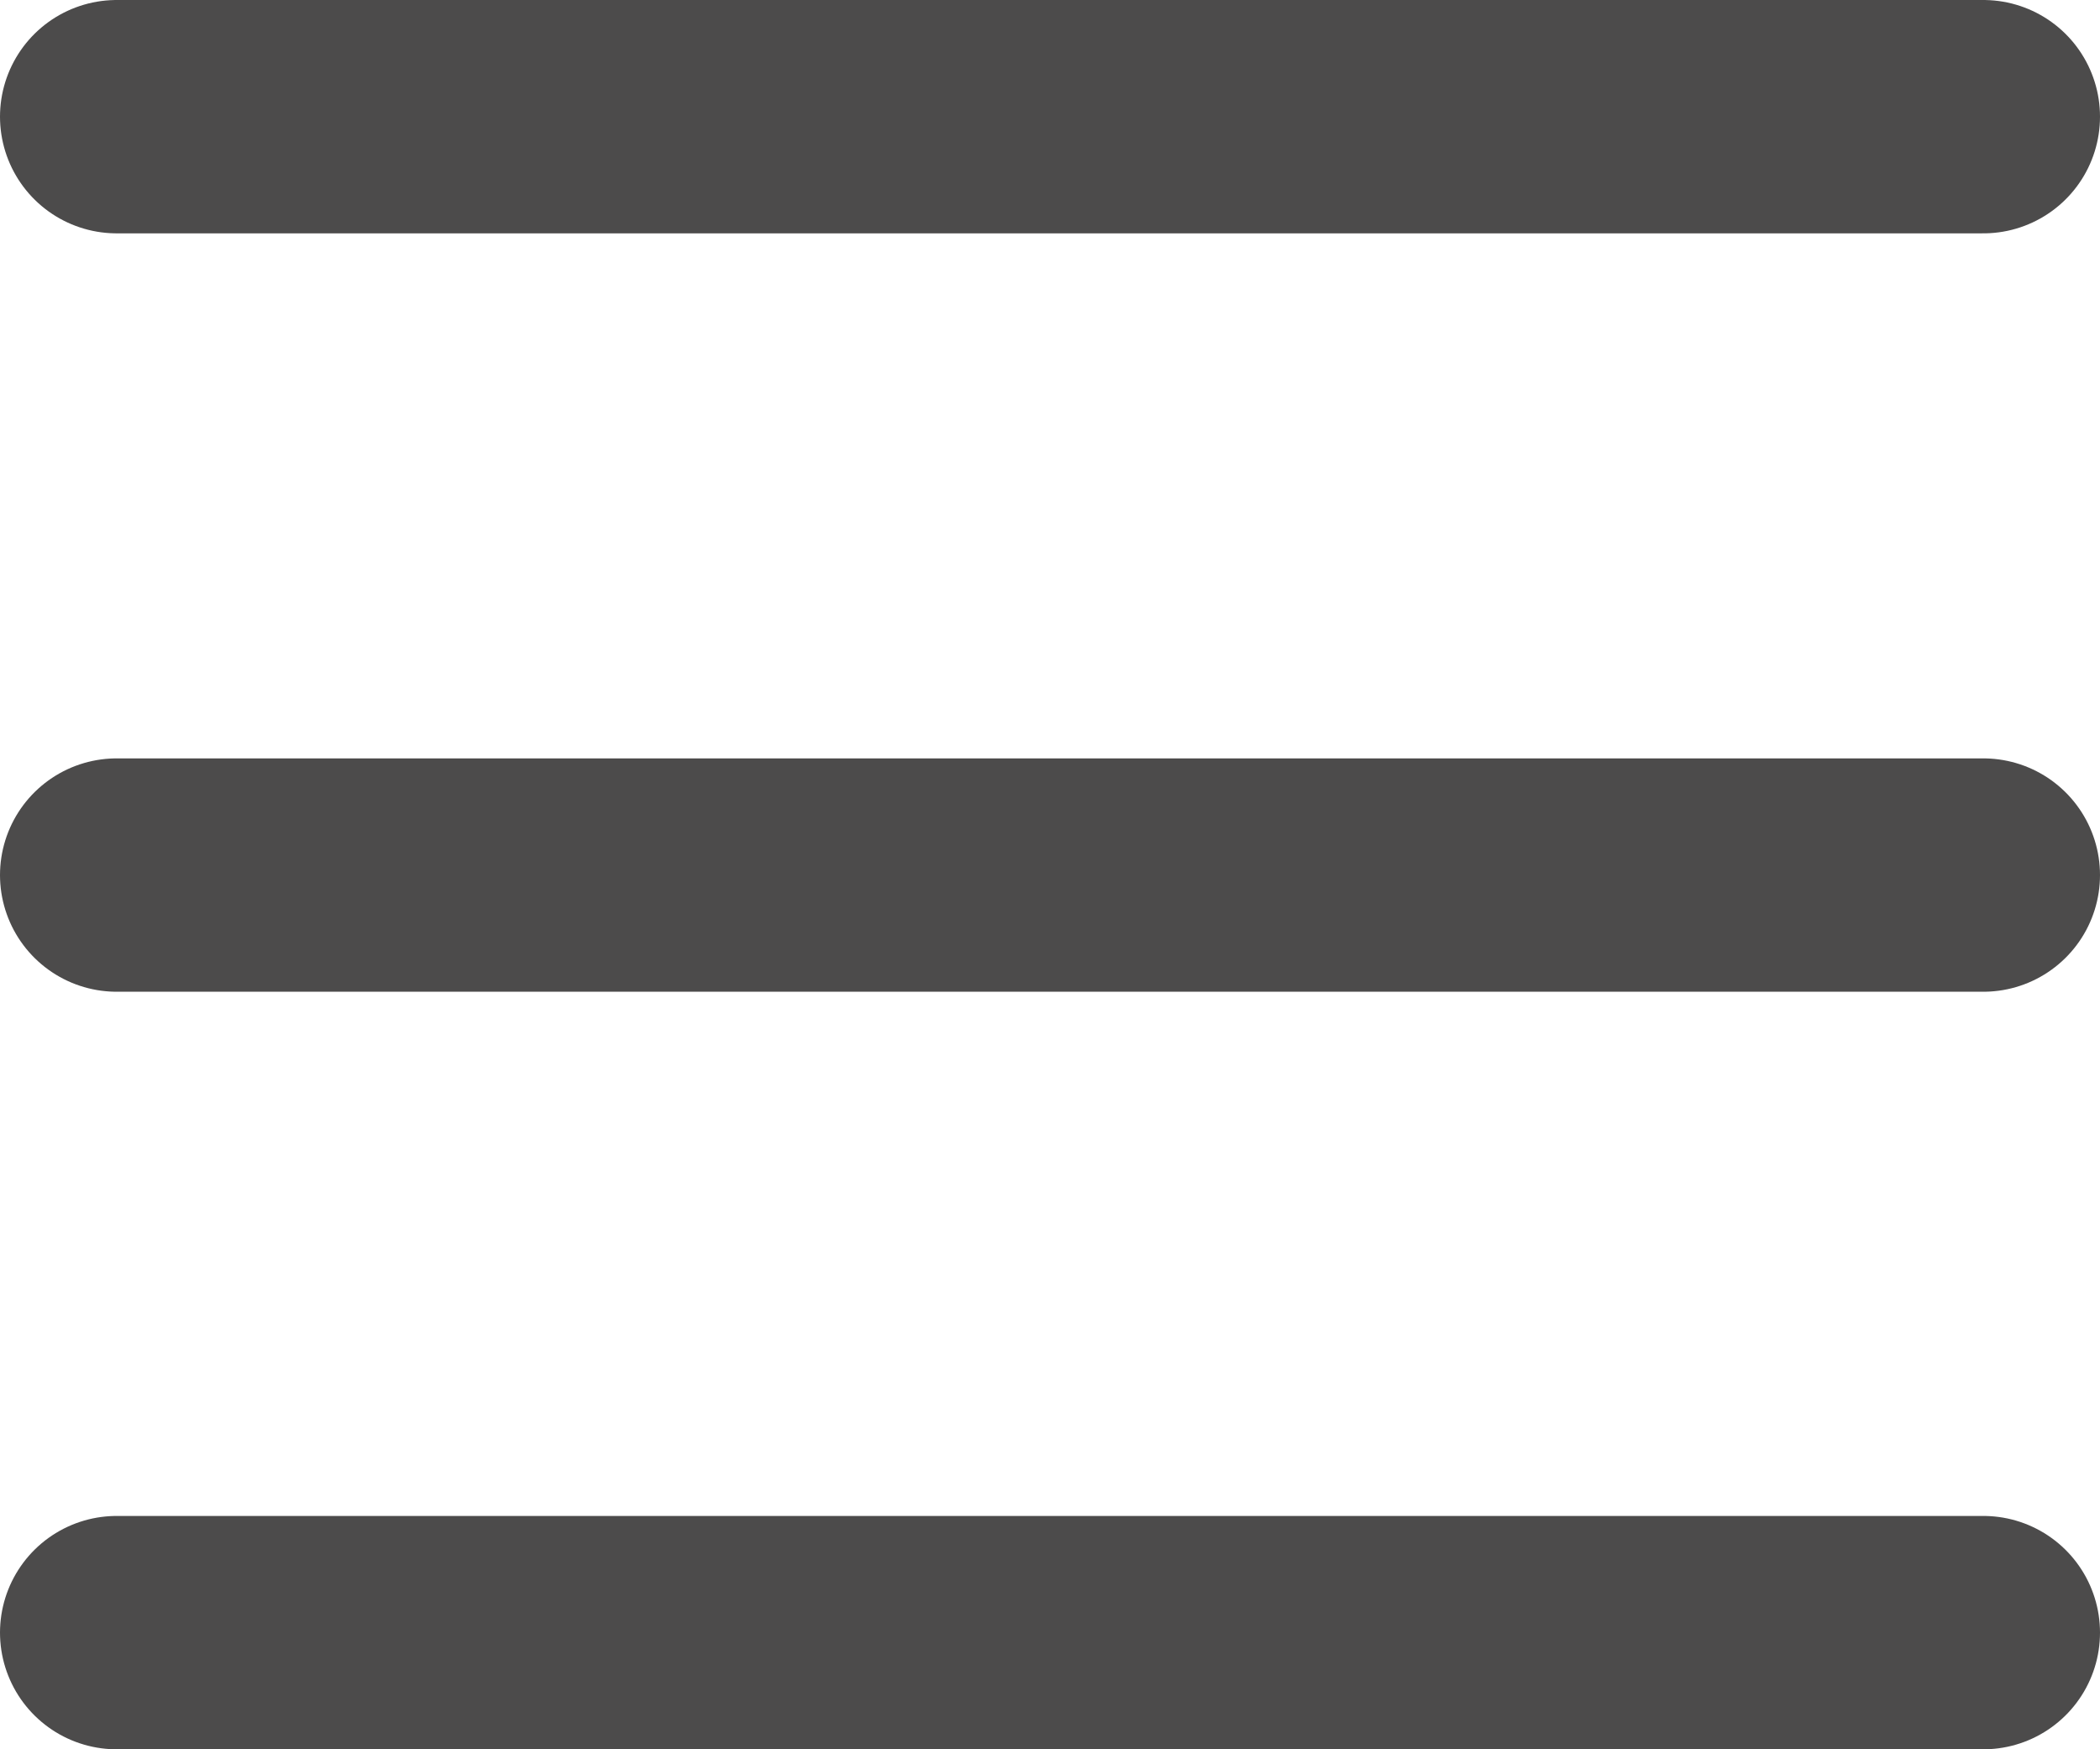
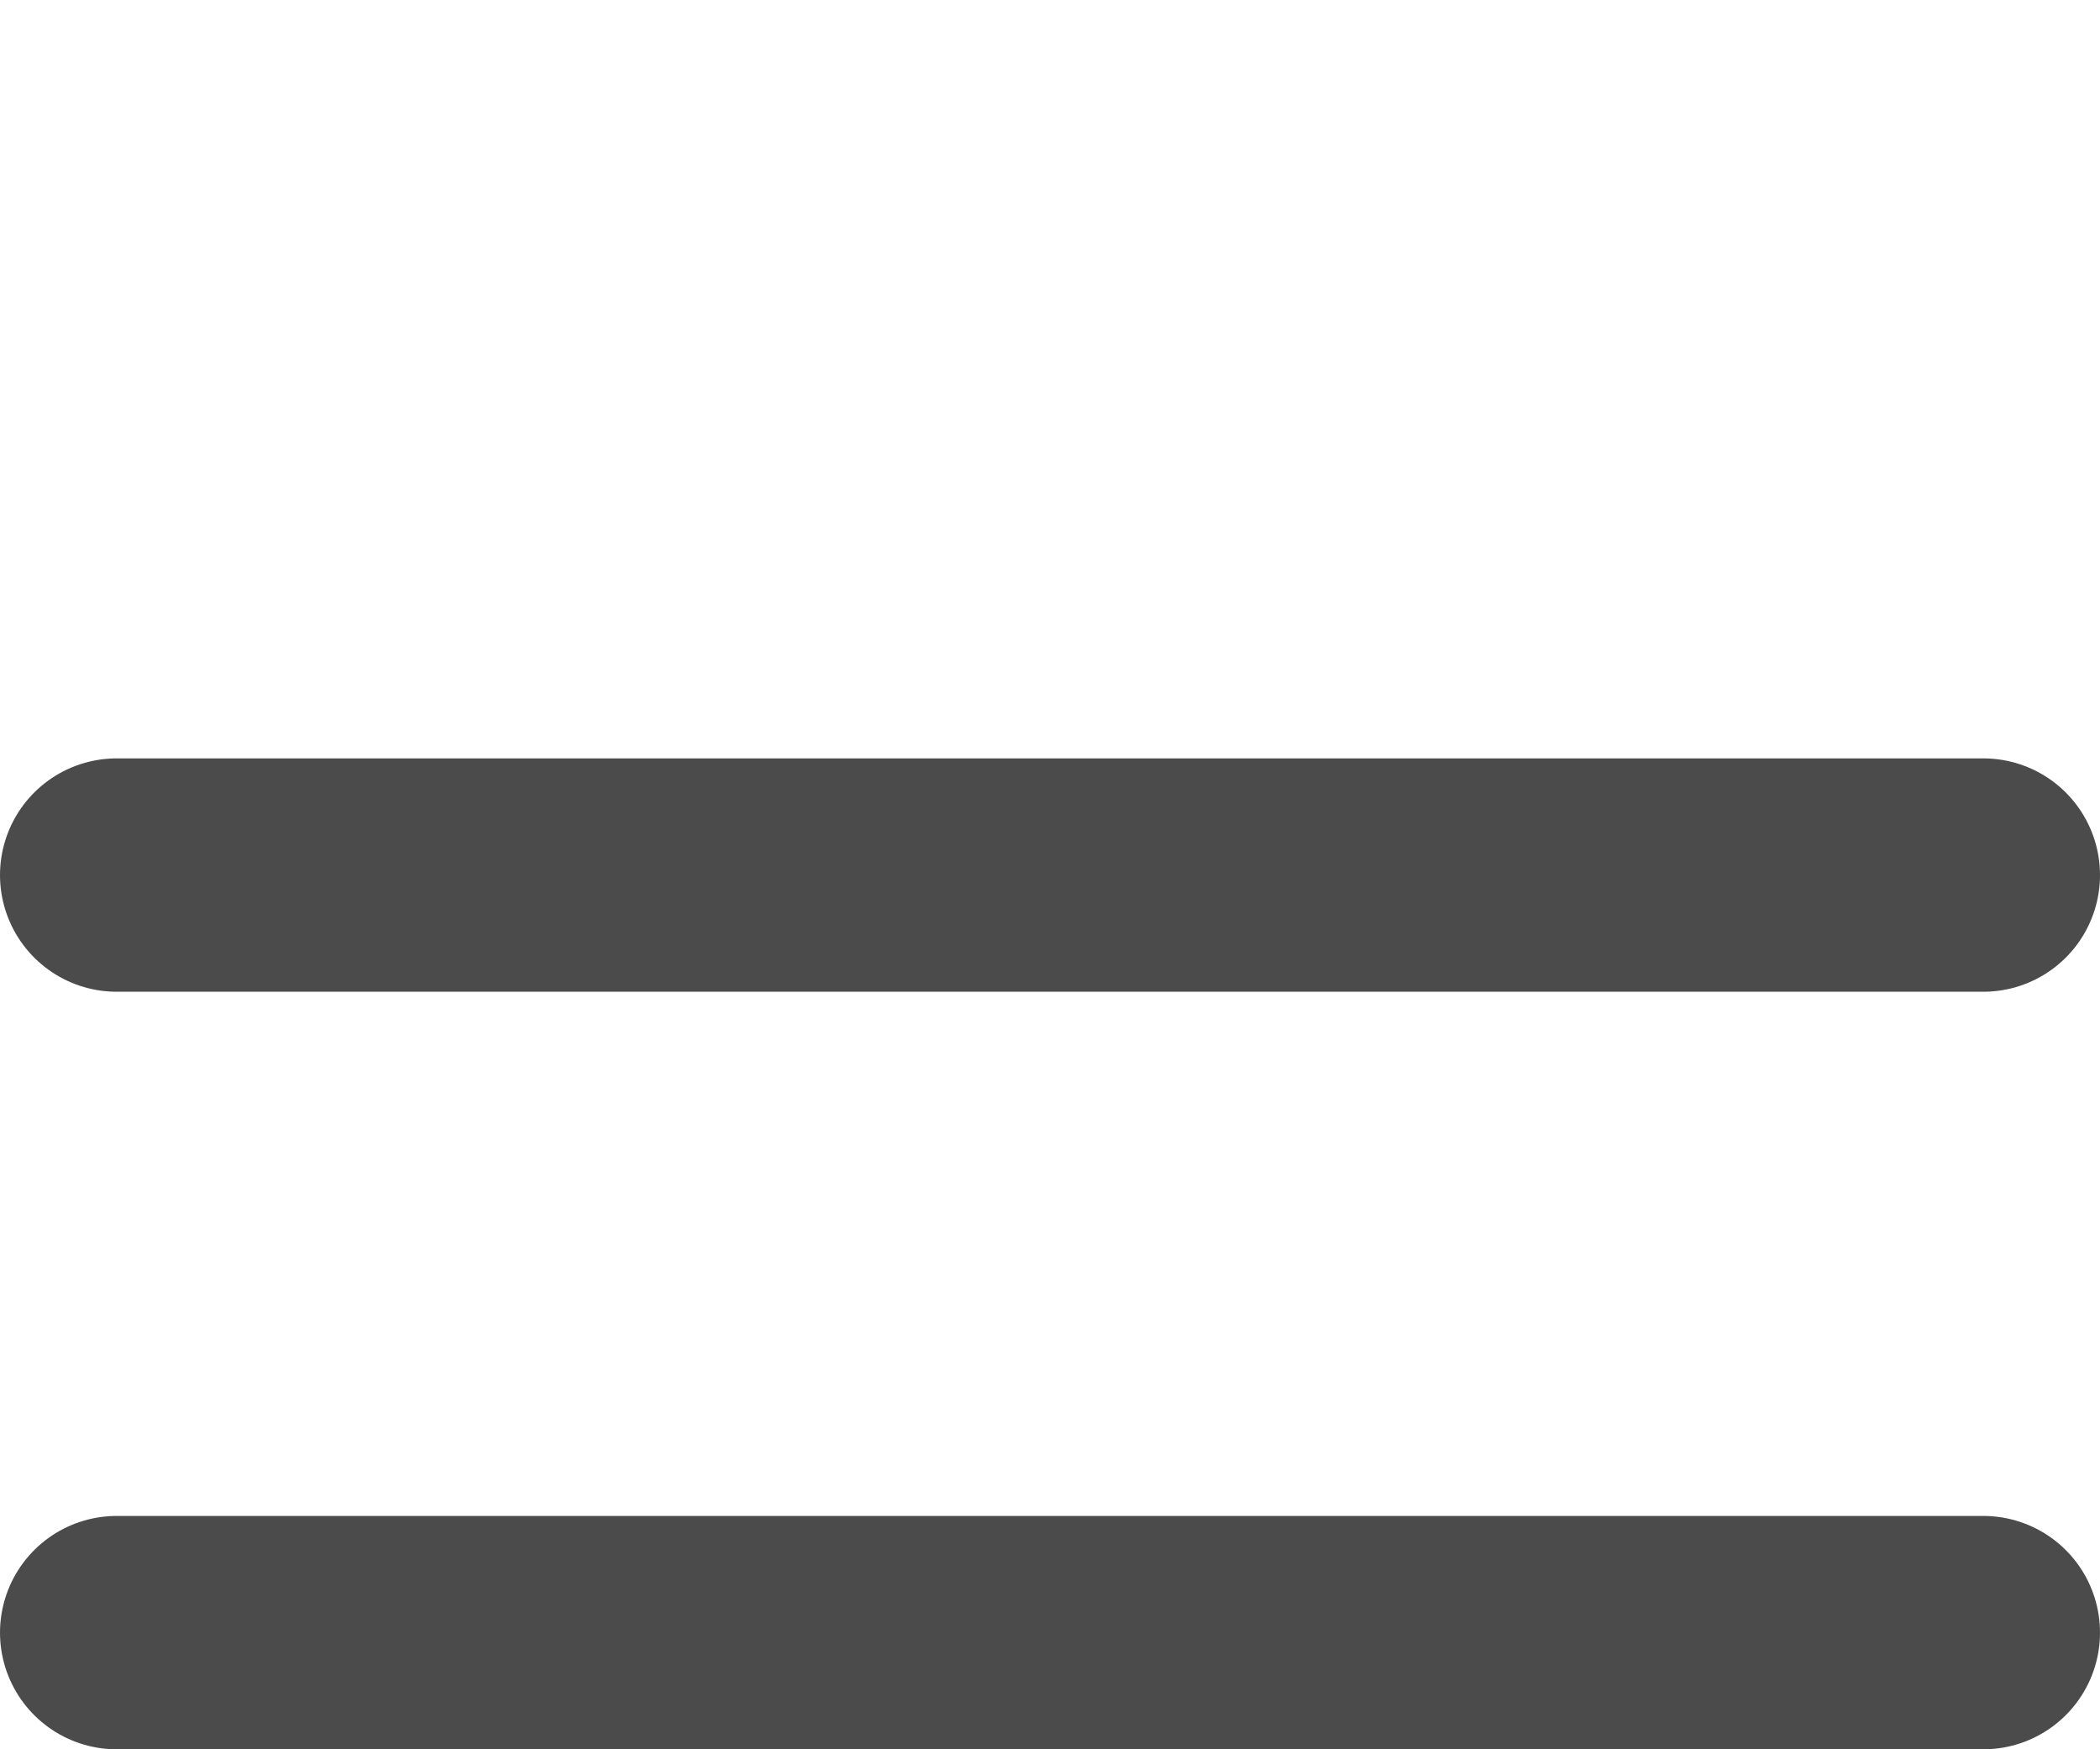
<svg xmlns="http://www.w3.org/2000/svg" viewBox="0 0 25.56 21.29" width="25.56" height="21.29">
  <defs>
    <style>.cls-1,.cls-3{fill:none;}.cls-2{clip-path:url(#clip-path);}.cls-3{stroke:#4c4b4b;stroke-linecap:round;stroke-miterlimit:10;stroke-width:2.84px;}</style>
    <clipPath id="clip-path" transform="translate(-6.22 -8.35)">
      <rect class="cls-1" width="38" height="38" />
    </clipPath>
  </defs>
  <g id="レイヤー_2" data-name="レイヤー 2">
    <g id="レイヤー_1-2" data-name="レイヤー 1">
      <g class="cls-2">
        <line class="cls-3" x1="1.42" y1="19.87" x2="24.14" y2="19.87" />
        <line class="cls-3" x1="1.42" y1="10.65" x2="24.14" y2="10.65" />
-         <line class="cls-3" x1="1.42" y1="1.42" x2="24.14" y2="1.42" />
      </g>
    </g>
  </g>
</svg>